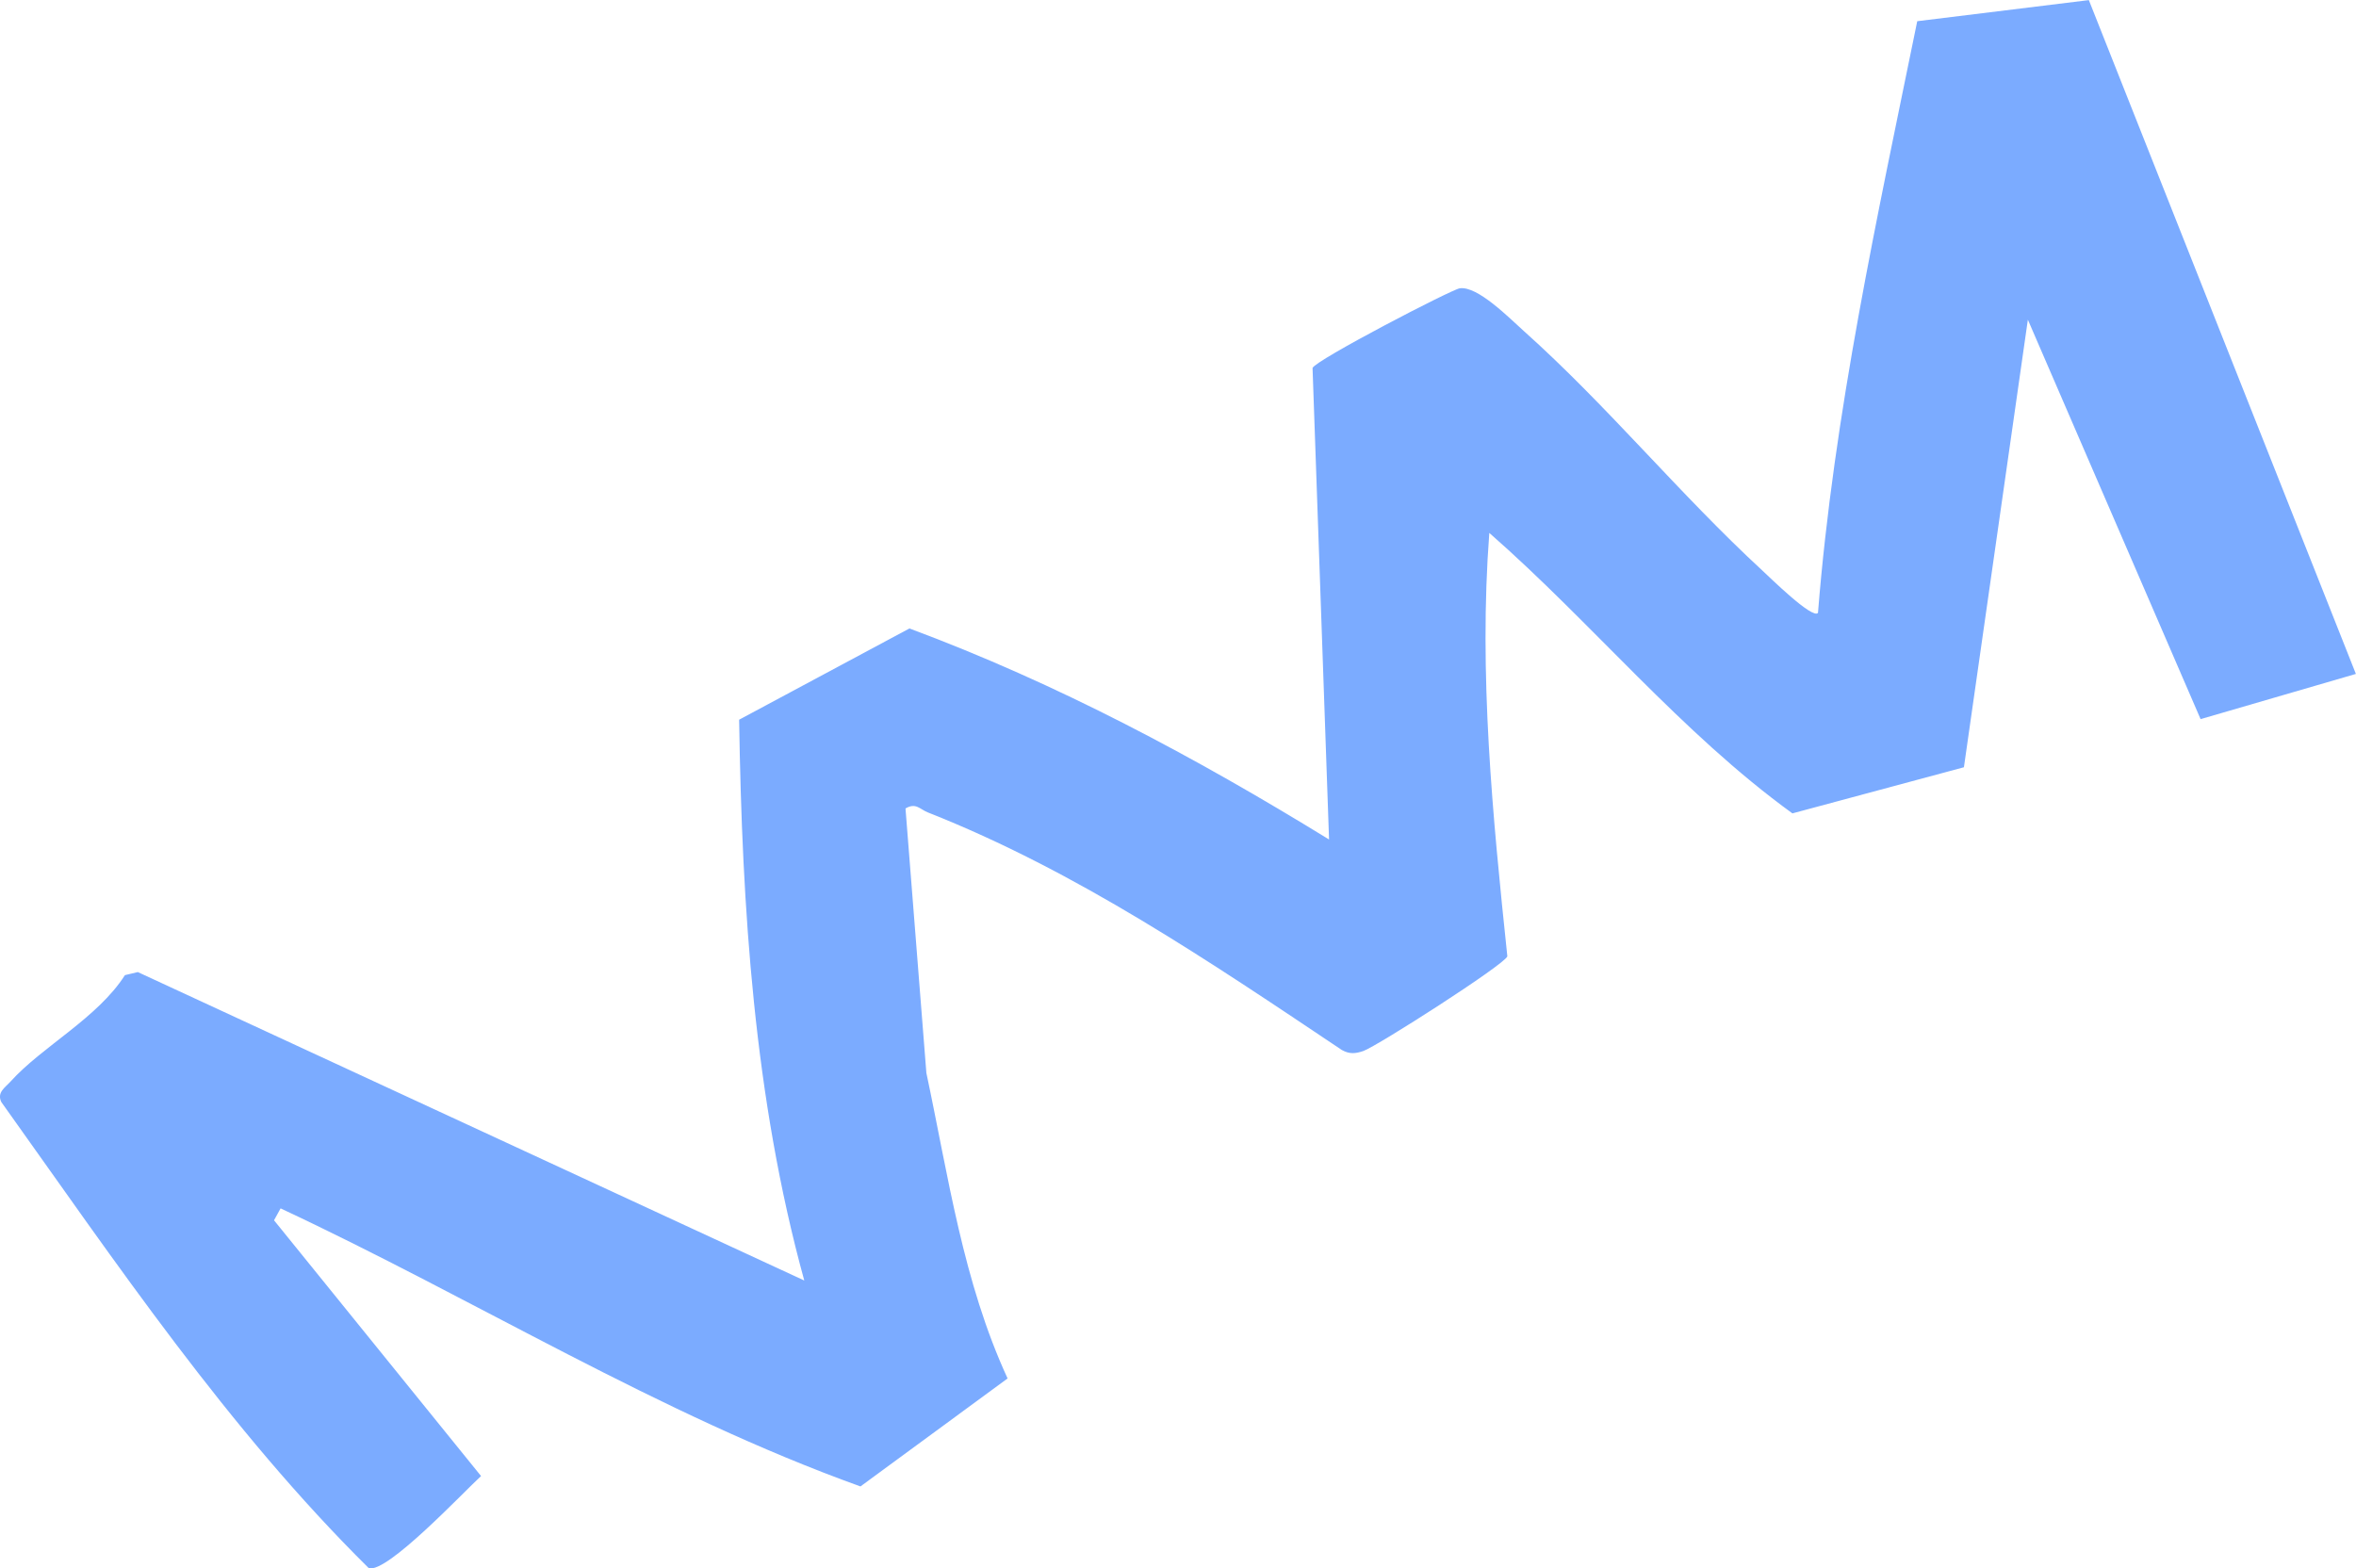
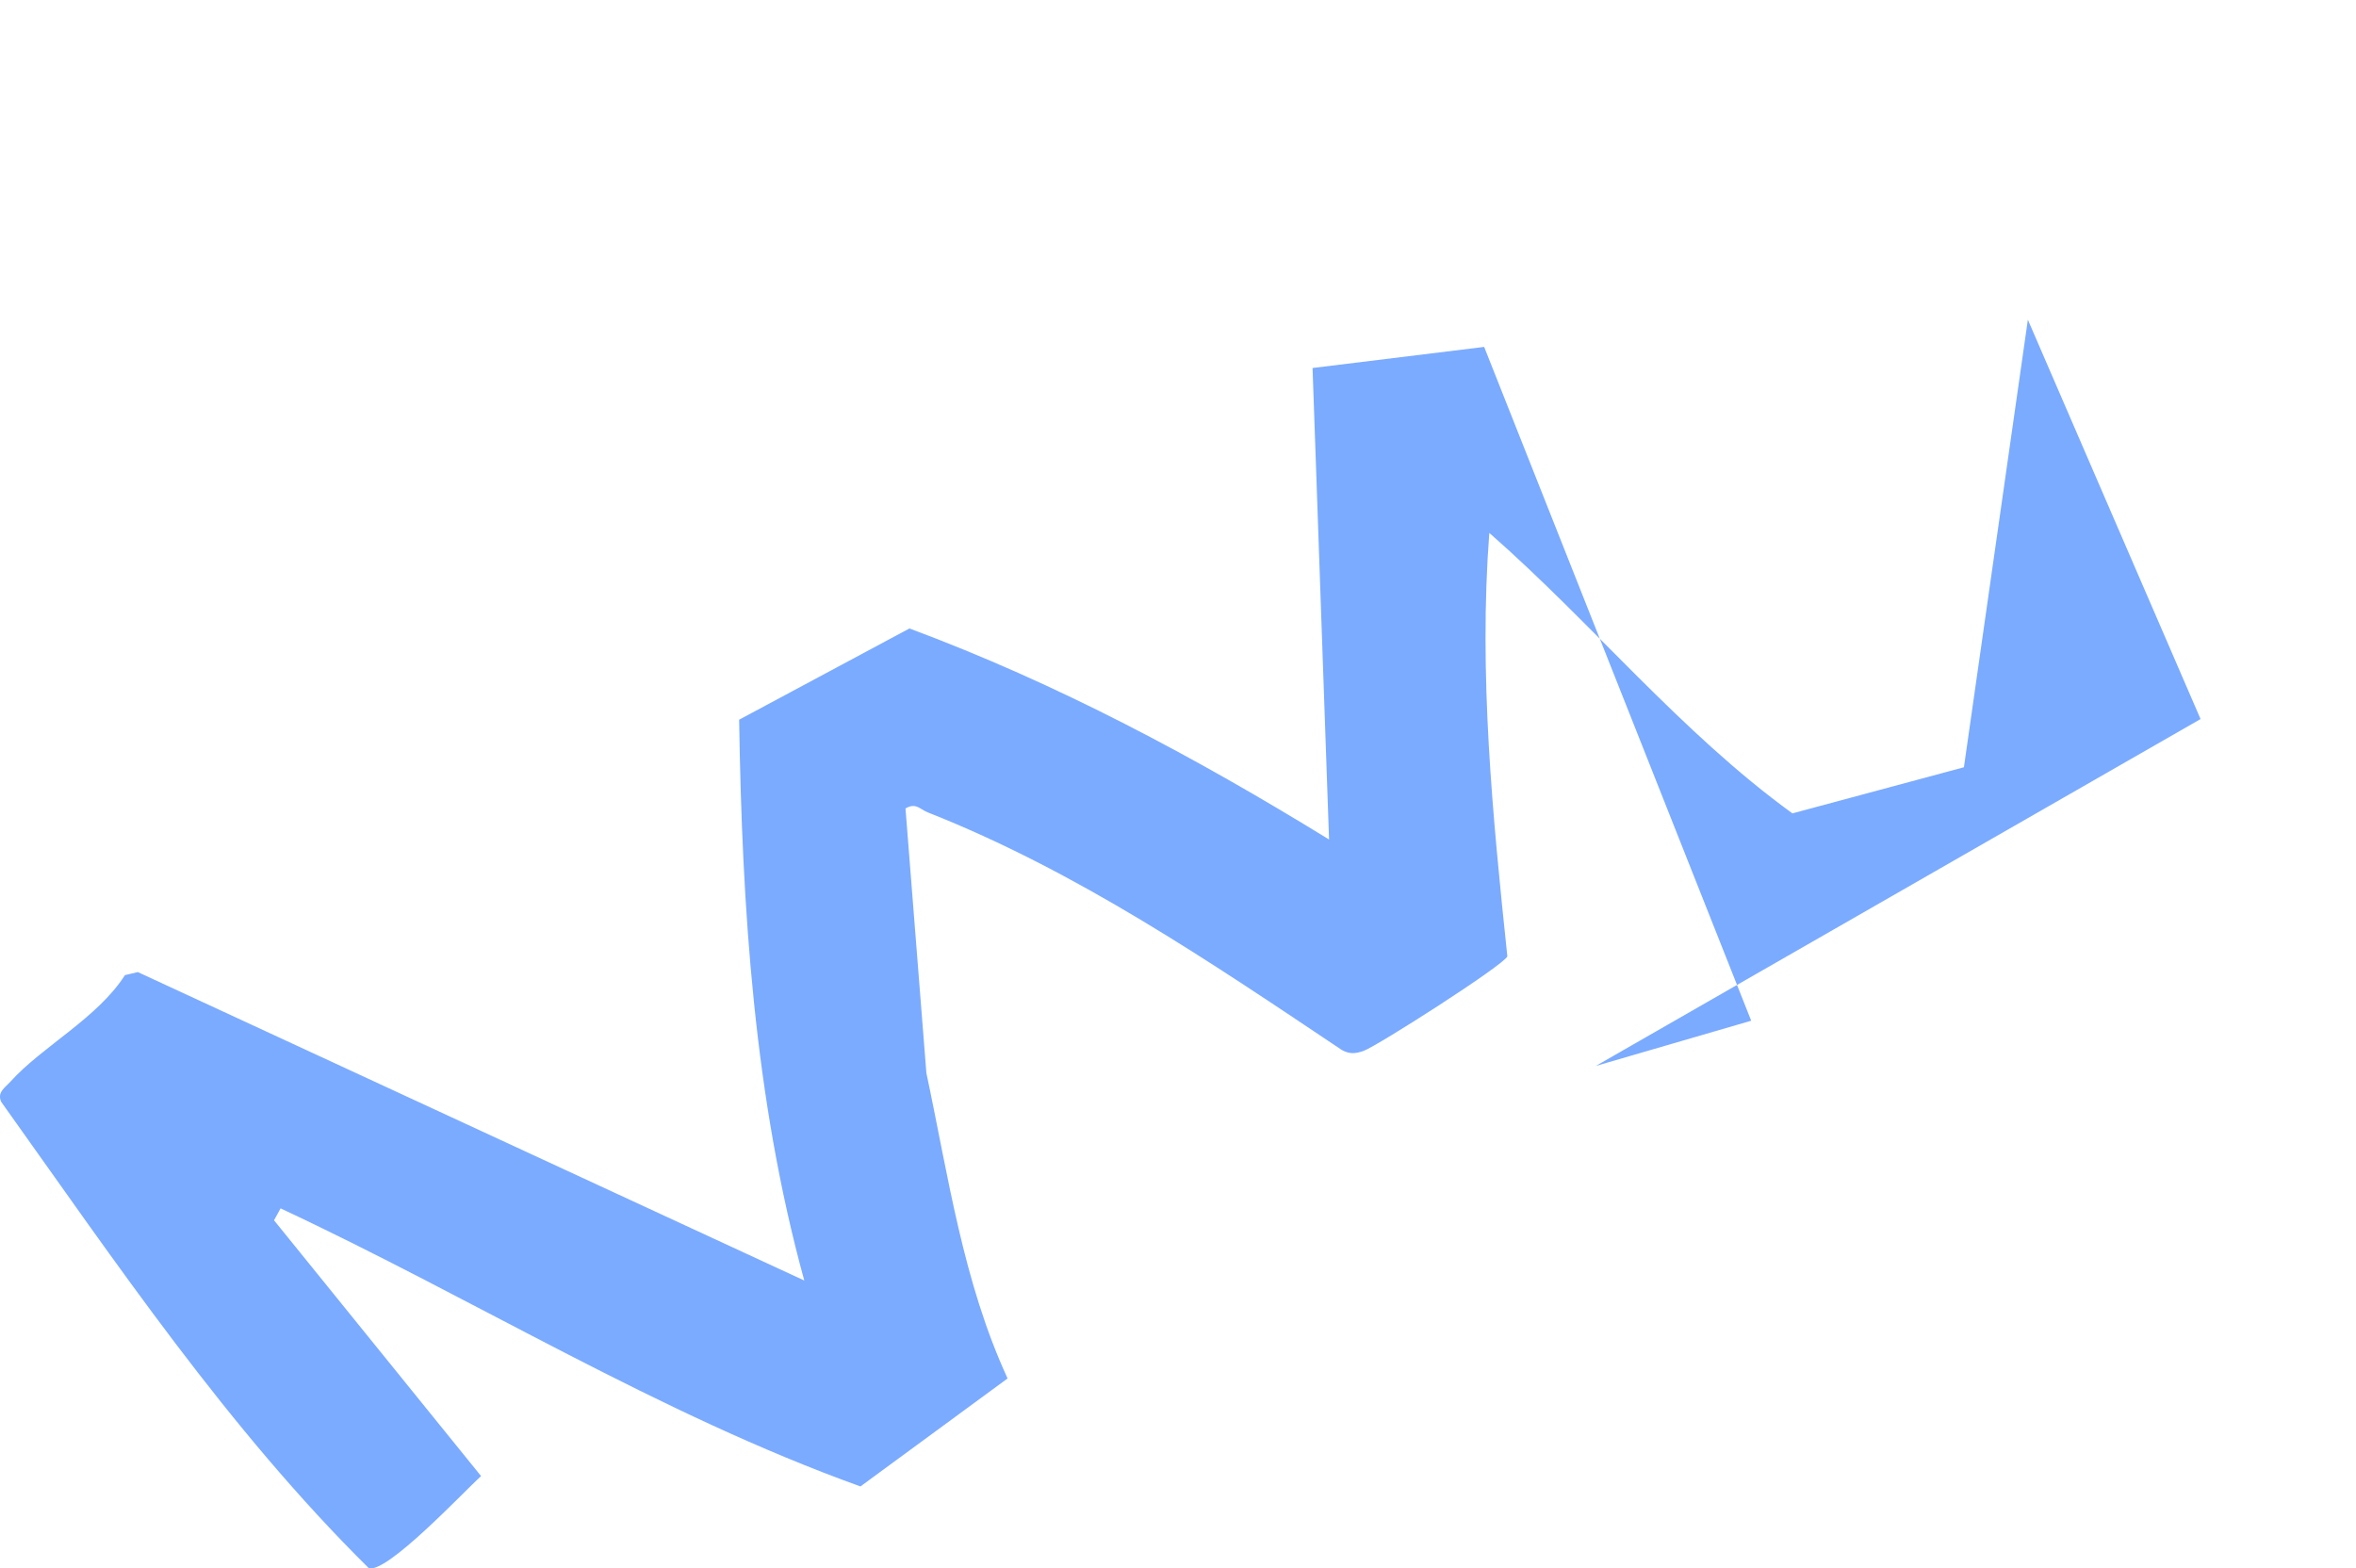
<svg xmlns="http://www.w3.org/2000/svg" id="_レイヤー_2" data-name="レイヤー 2" viewBox="0 0 215.54 143.5">
  <defs>
    <style>
      .cls-1 {
        fill: #7babff;
      }
    </style>
  </defs>
  <g id="_背景デザイン" data-name="背景デザイン">
-     <path class="cls-1" d="M201.32,65.79l-15.8-36.54-5.85,40.95-15.69,4.22c-10.25-7.44-18.25-17.35-27.73-25.66-.98,12.88.3,25.9,1.65,38.74-.24.75-11.93,8.23-13.17,8.66-.73.25-1.27.3-1.97-.09-12.12-8.11-24.25-16.36-37.88-21.74-.73-.29-1.09-.92-2.04-.36l1.91,24.2c2.01,9.45,3.35,19.1,7.43,27.95l-13.46,9.88c-18.45-6.63-35.3-17.14-53.05-25.44l-.6,1.09,18.94,23.4c-1.62,1.48-8.6,8.92-10.27,8.43C20.83,130.71,10.65,115.58.12,100.83c-.42-.88.34-1.32.84-1.87,2.89-3.21,7.95-5.8,10.47-9.74l1.18-.28,60.97,28.22c-4.6-16.72-5.69-34.07-5.96-51.31l15.58-8.35c13.53,5.03,26.15,11.78,38.39,19.31l-1.51-43.14c.26-.72,12.71-7.18,13.46-7.29,1.63-.25,4.55,2.73,5.86,3.9,7.64,6.83,14.28,14.96,21.83,21.92.59.54,4.62,4.52,5.09,3.87,1.45-18.24,5.43-36.24,9.08-54.13l15.7-1.93,24.43,61.65-14.22,4.14Z" />
+     <path class="cls-1" d="M201.32,65.79l-15.8-36.54-5.85,40.95-15.69,4.22c-10.25-7.44-18.25-17.35-27.73-25.66-.98,12.88.3,25.9,1.65,38.74-.24.75-11.93,8.23-13.17,8.66-.73.25-1.27.3-1.97-.09-12.12-8.11-24.25-16.36-37.88-21.74-.73-.29-1.09-.92-2.04-.36l1.91,24.2c2.01,9.45,3.35,19.1,7.43,27.95l-13.46,9.88c-18.45-6.63-35.3-17.14-53.05-25.44l-.6,1.09,18.94,23.4c-1.62,1.48-8.6,8.92-10.27,8.43C20.83,130.71,10.65,115.58.12,100.83c-.42-.88.34-1.32.84-1.87,2.89-3.21,7.95-5.8,10.47-9.74l1.18-.28,60.97,28.22c-4.6-16.72-5.69-34.07-5.96-51.31l15.58-8.35c13.53,5.03,26.15,11.78,38.39,19.31l-1.51-43.14l15.7-1.93,24.43,61.65-14.22,4.14Z" />
  </g>
</svg>